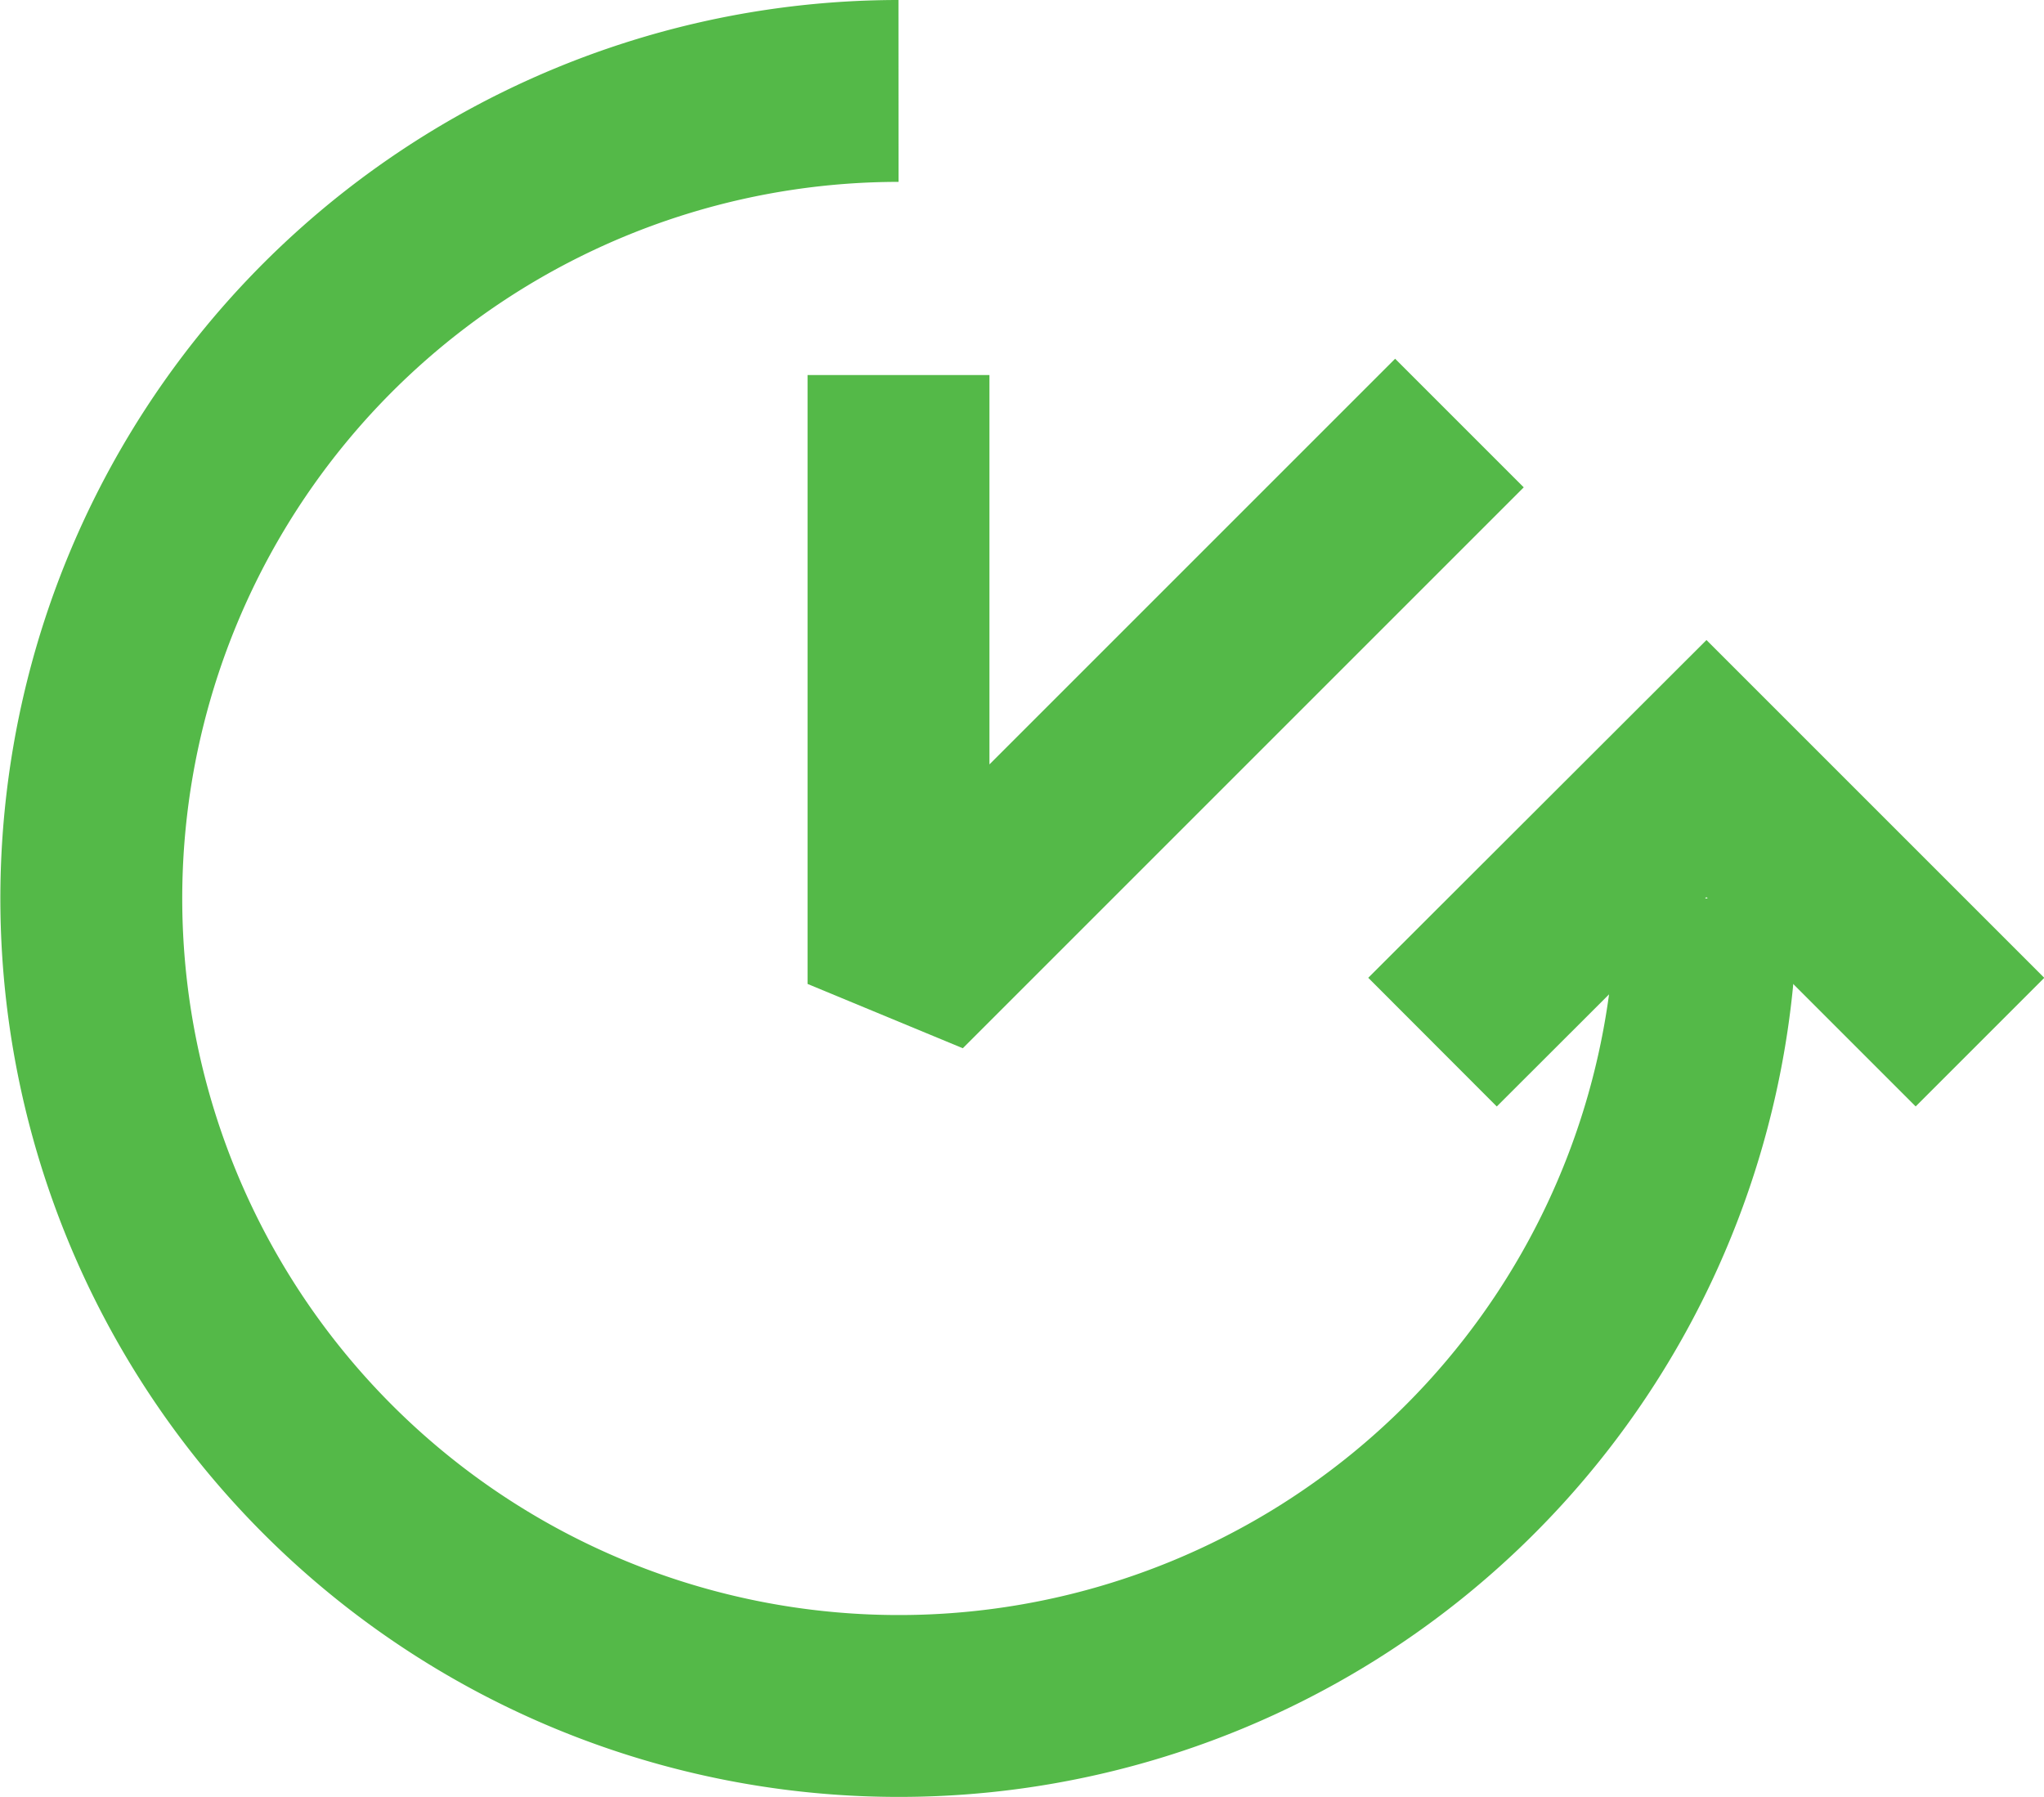
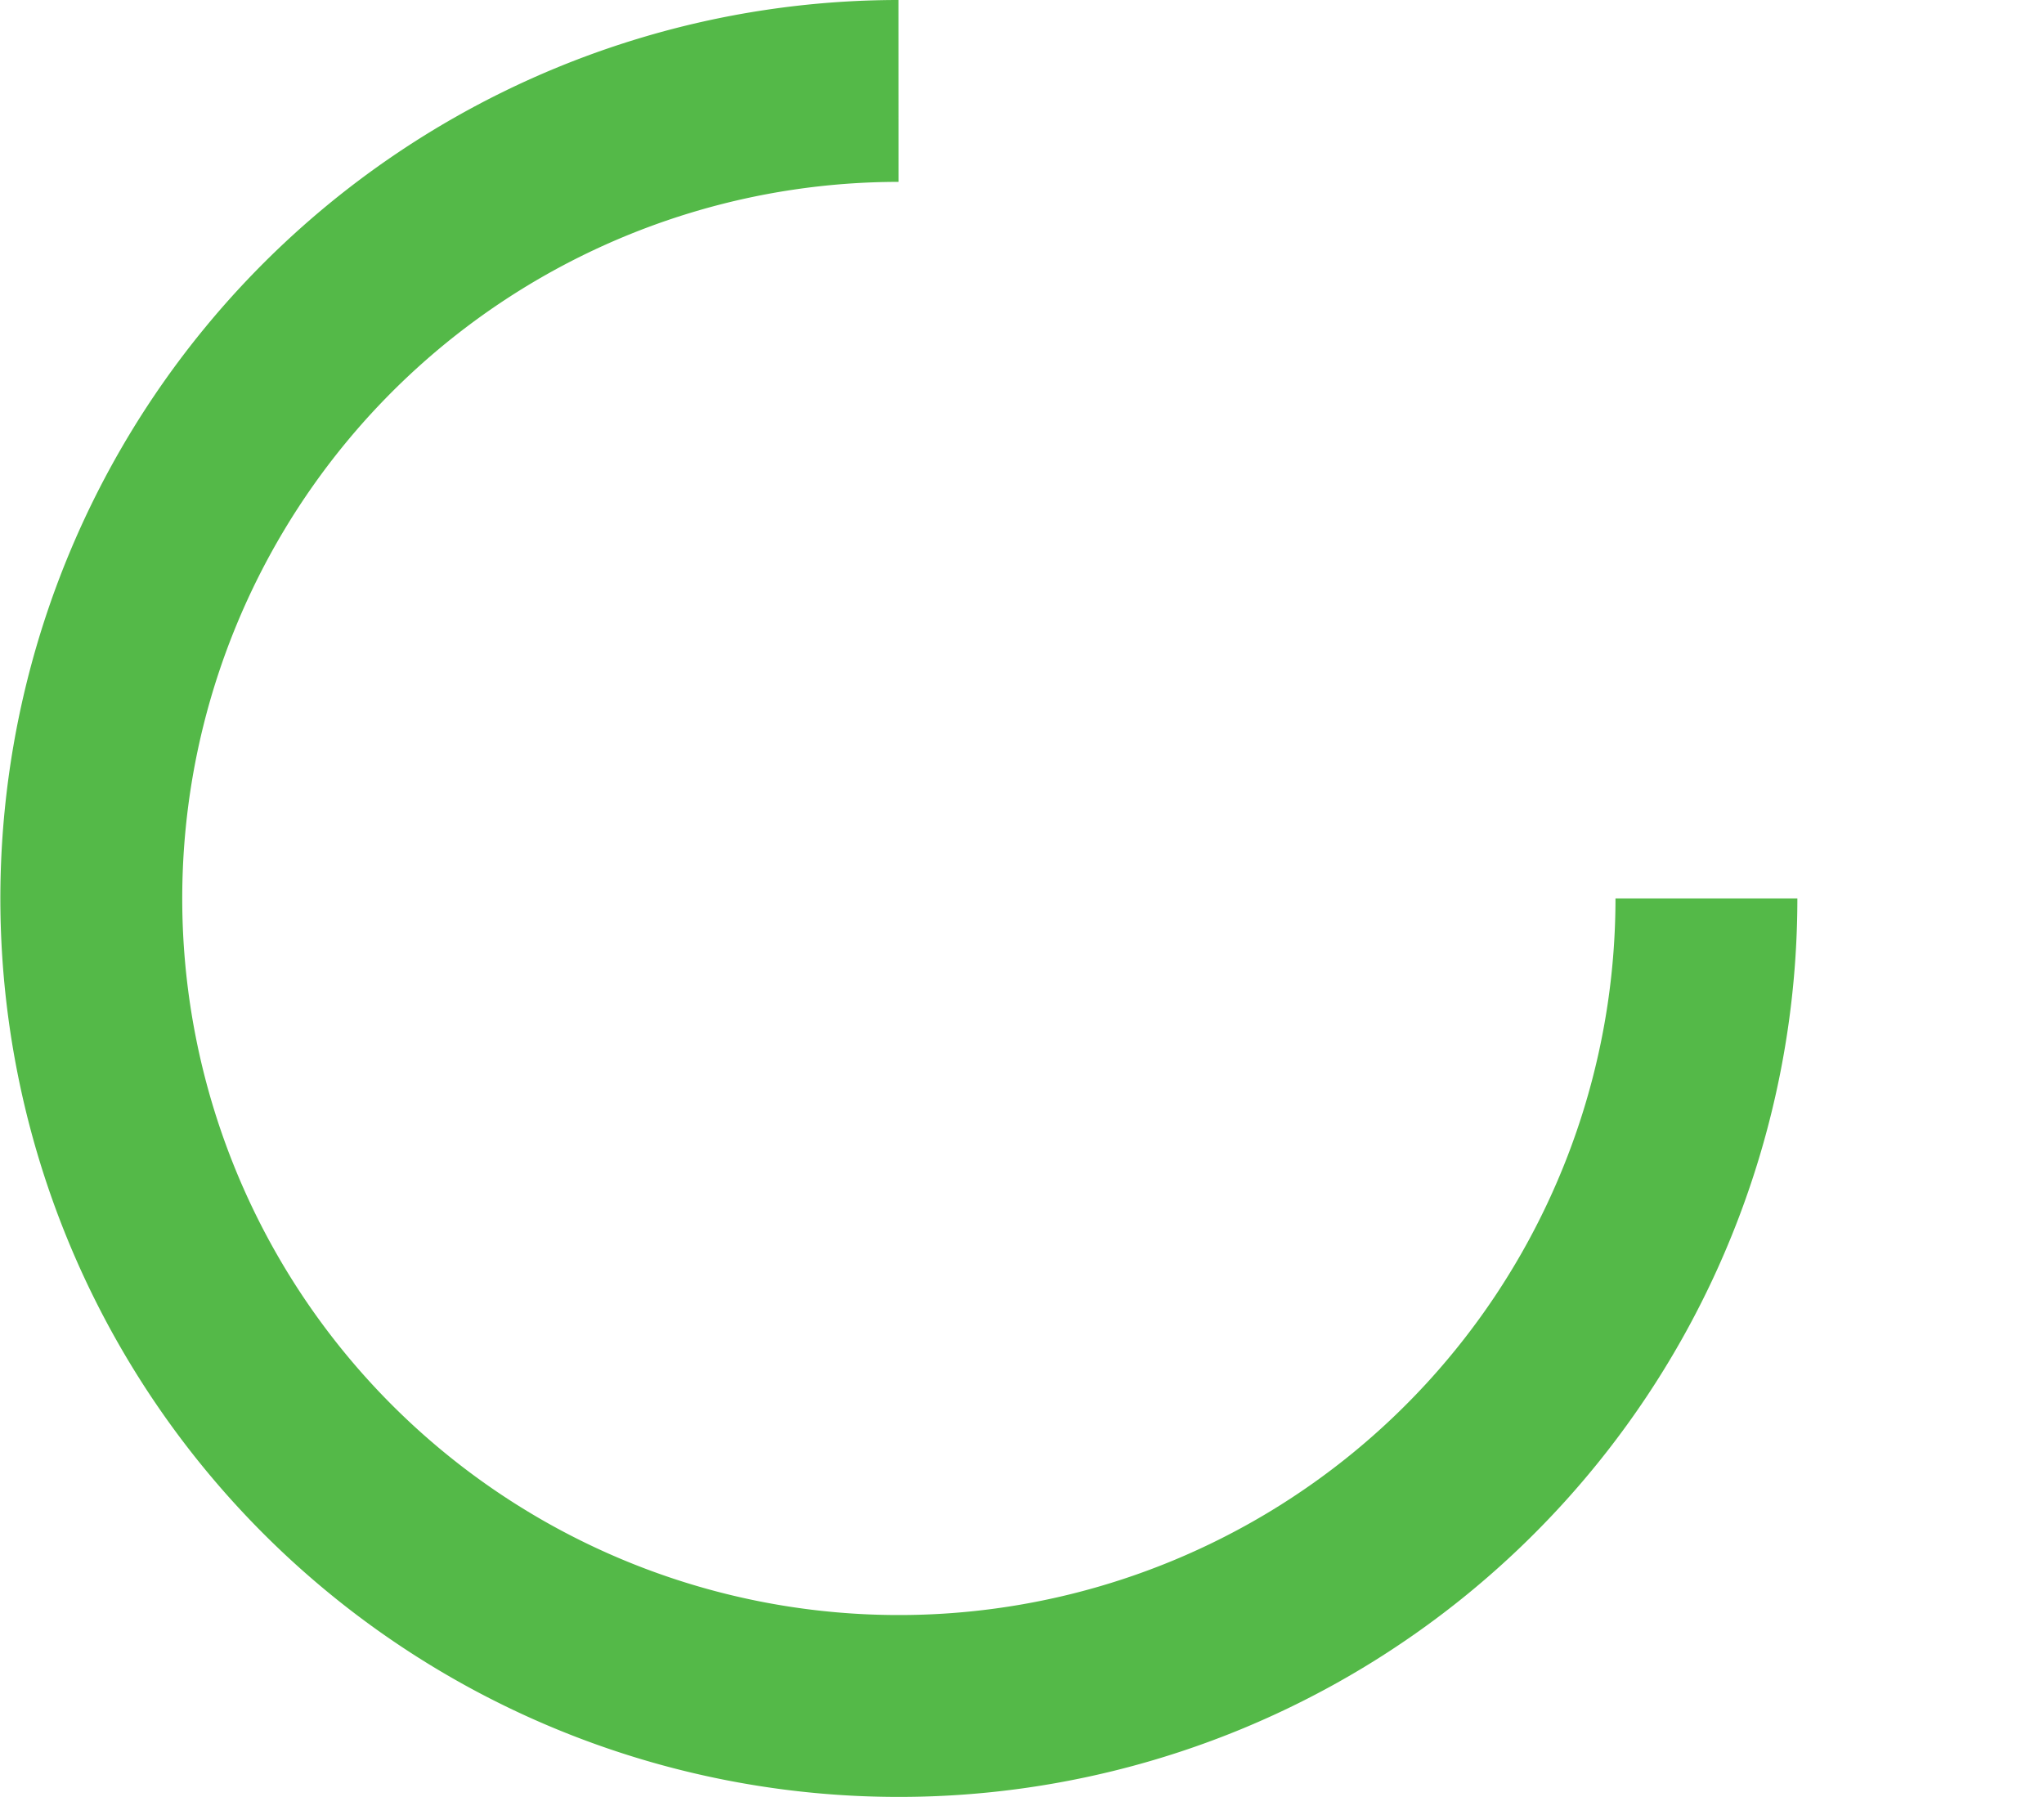
<svg xmlns="http://www.w3.org/2000/svg" viewBox="0 0 56.19 49.41">
  <defs>
    <style>.cls-1,.cls-2{fill:none;stroke:#54b948;stroke-width:5px;}.cls-1{stroke-miterlimit:10;}.cls-2{stroke-linejoin:bevel;}</style>
  </defs>
  <title>recovery</title>
  <g id="Layer_2" data-name="Layer 2">
    <g id="Layer_1-2" data-name="Layer 1">
      <path class="cls-1" d="M46.91,24.7A22.2,22.2,0,1,1,24.7,2.5" />
-       <polyline class="cls-1" points="39.38 28.65 46.91 21.13 54.43 28.65" />
-       <polyline class="cls-2" points="24.7 10.31 24.7 27.05 40.12 11.63" />
    </g>
  </g>
</svg>